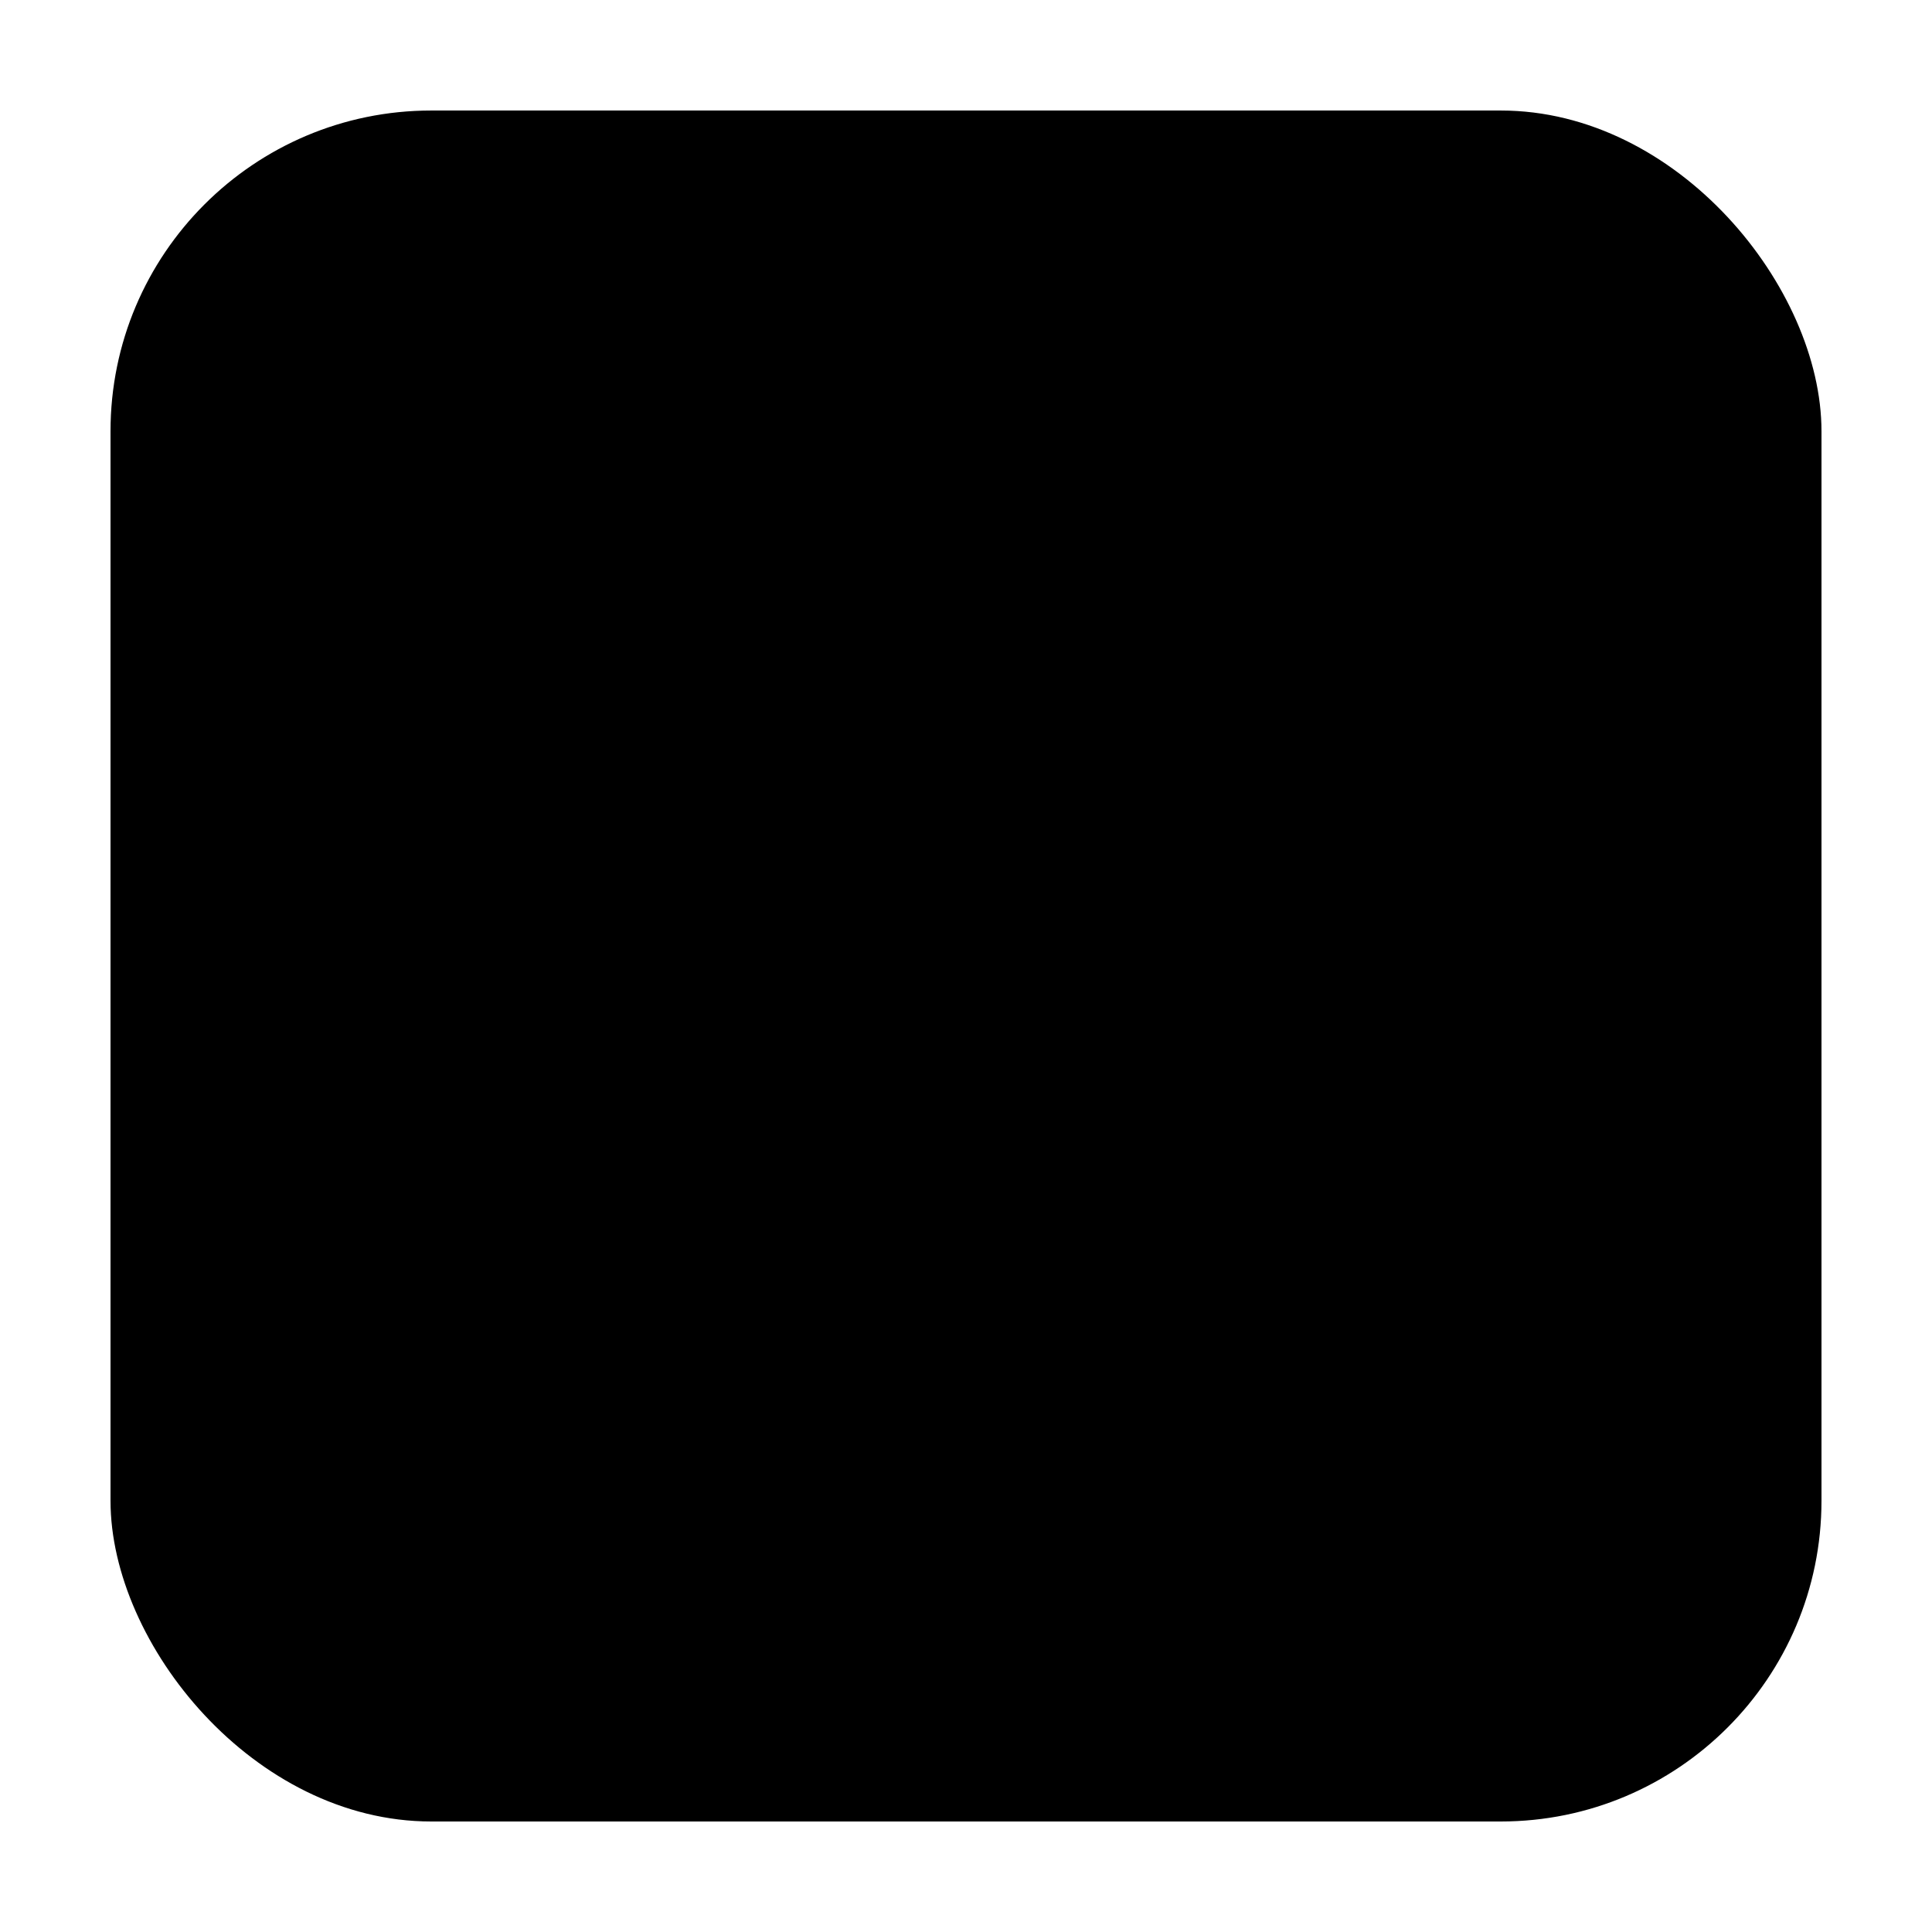
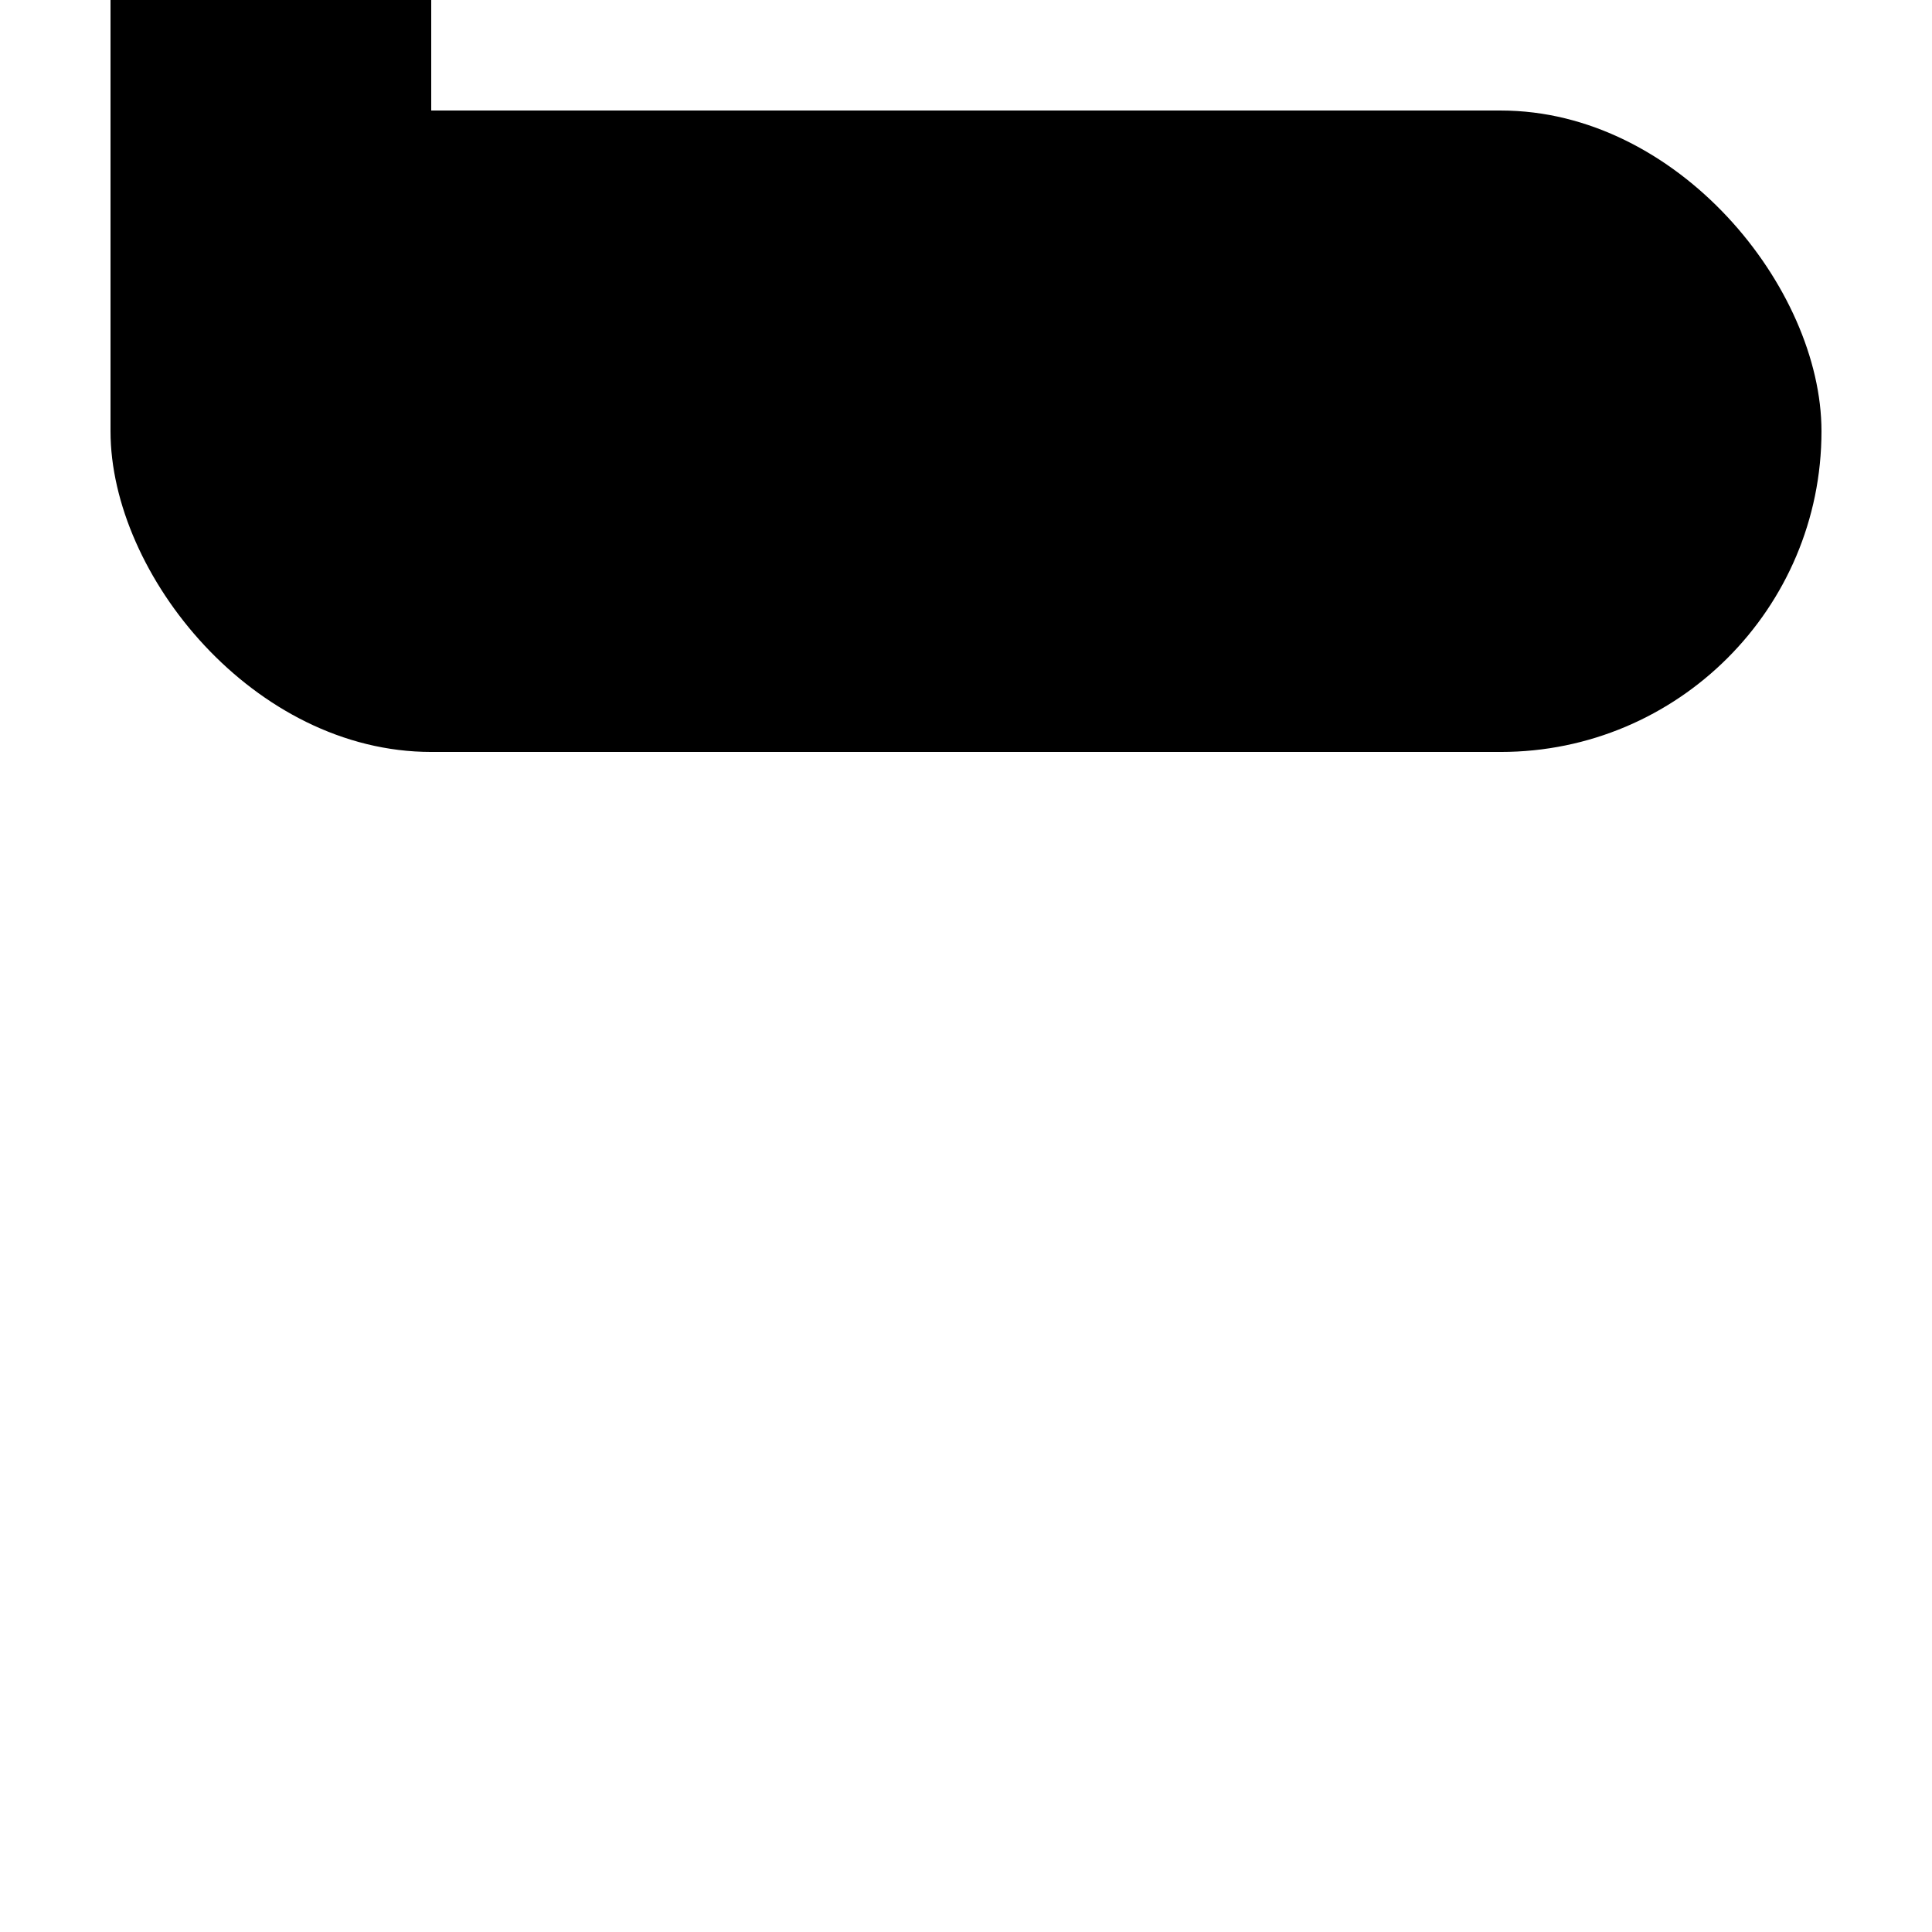
<svg xmlns="http://www.w3.org/2000/svg" fill="#000000" width="800px" height="800px" version="1.1" viewBox="144 144 512 512">
-   <path d="m258.28 173.29h283.44c46.941 0 84.992 46.941 84.992 84.992v283.44c0 46.941-38.051 84.992-84.992 84.992h-283.44c-46.941 0-84.992-46.941-84.992-84.992v-283.44c0-46.941 38.051-84.992 84.992-84.992z" />
+   <path d="m258.28 173.29h283.44c46.941 0 84.992 46.941 84.992 84.992c0 46.941-38.051 84.992-84.992 84.992h-283.44c-46.941 0-84.992-46.941-84.992-84.992v-283.44c0-46.941 38.051-84.992 84.992-84.992z" />
</svg>